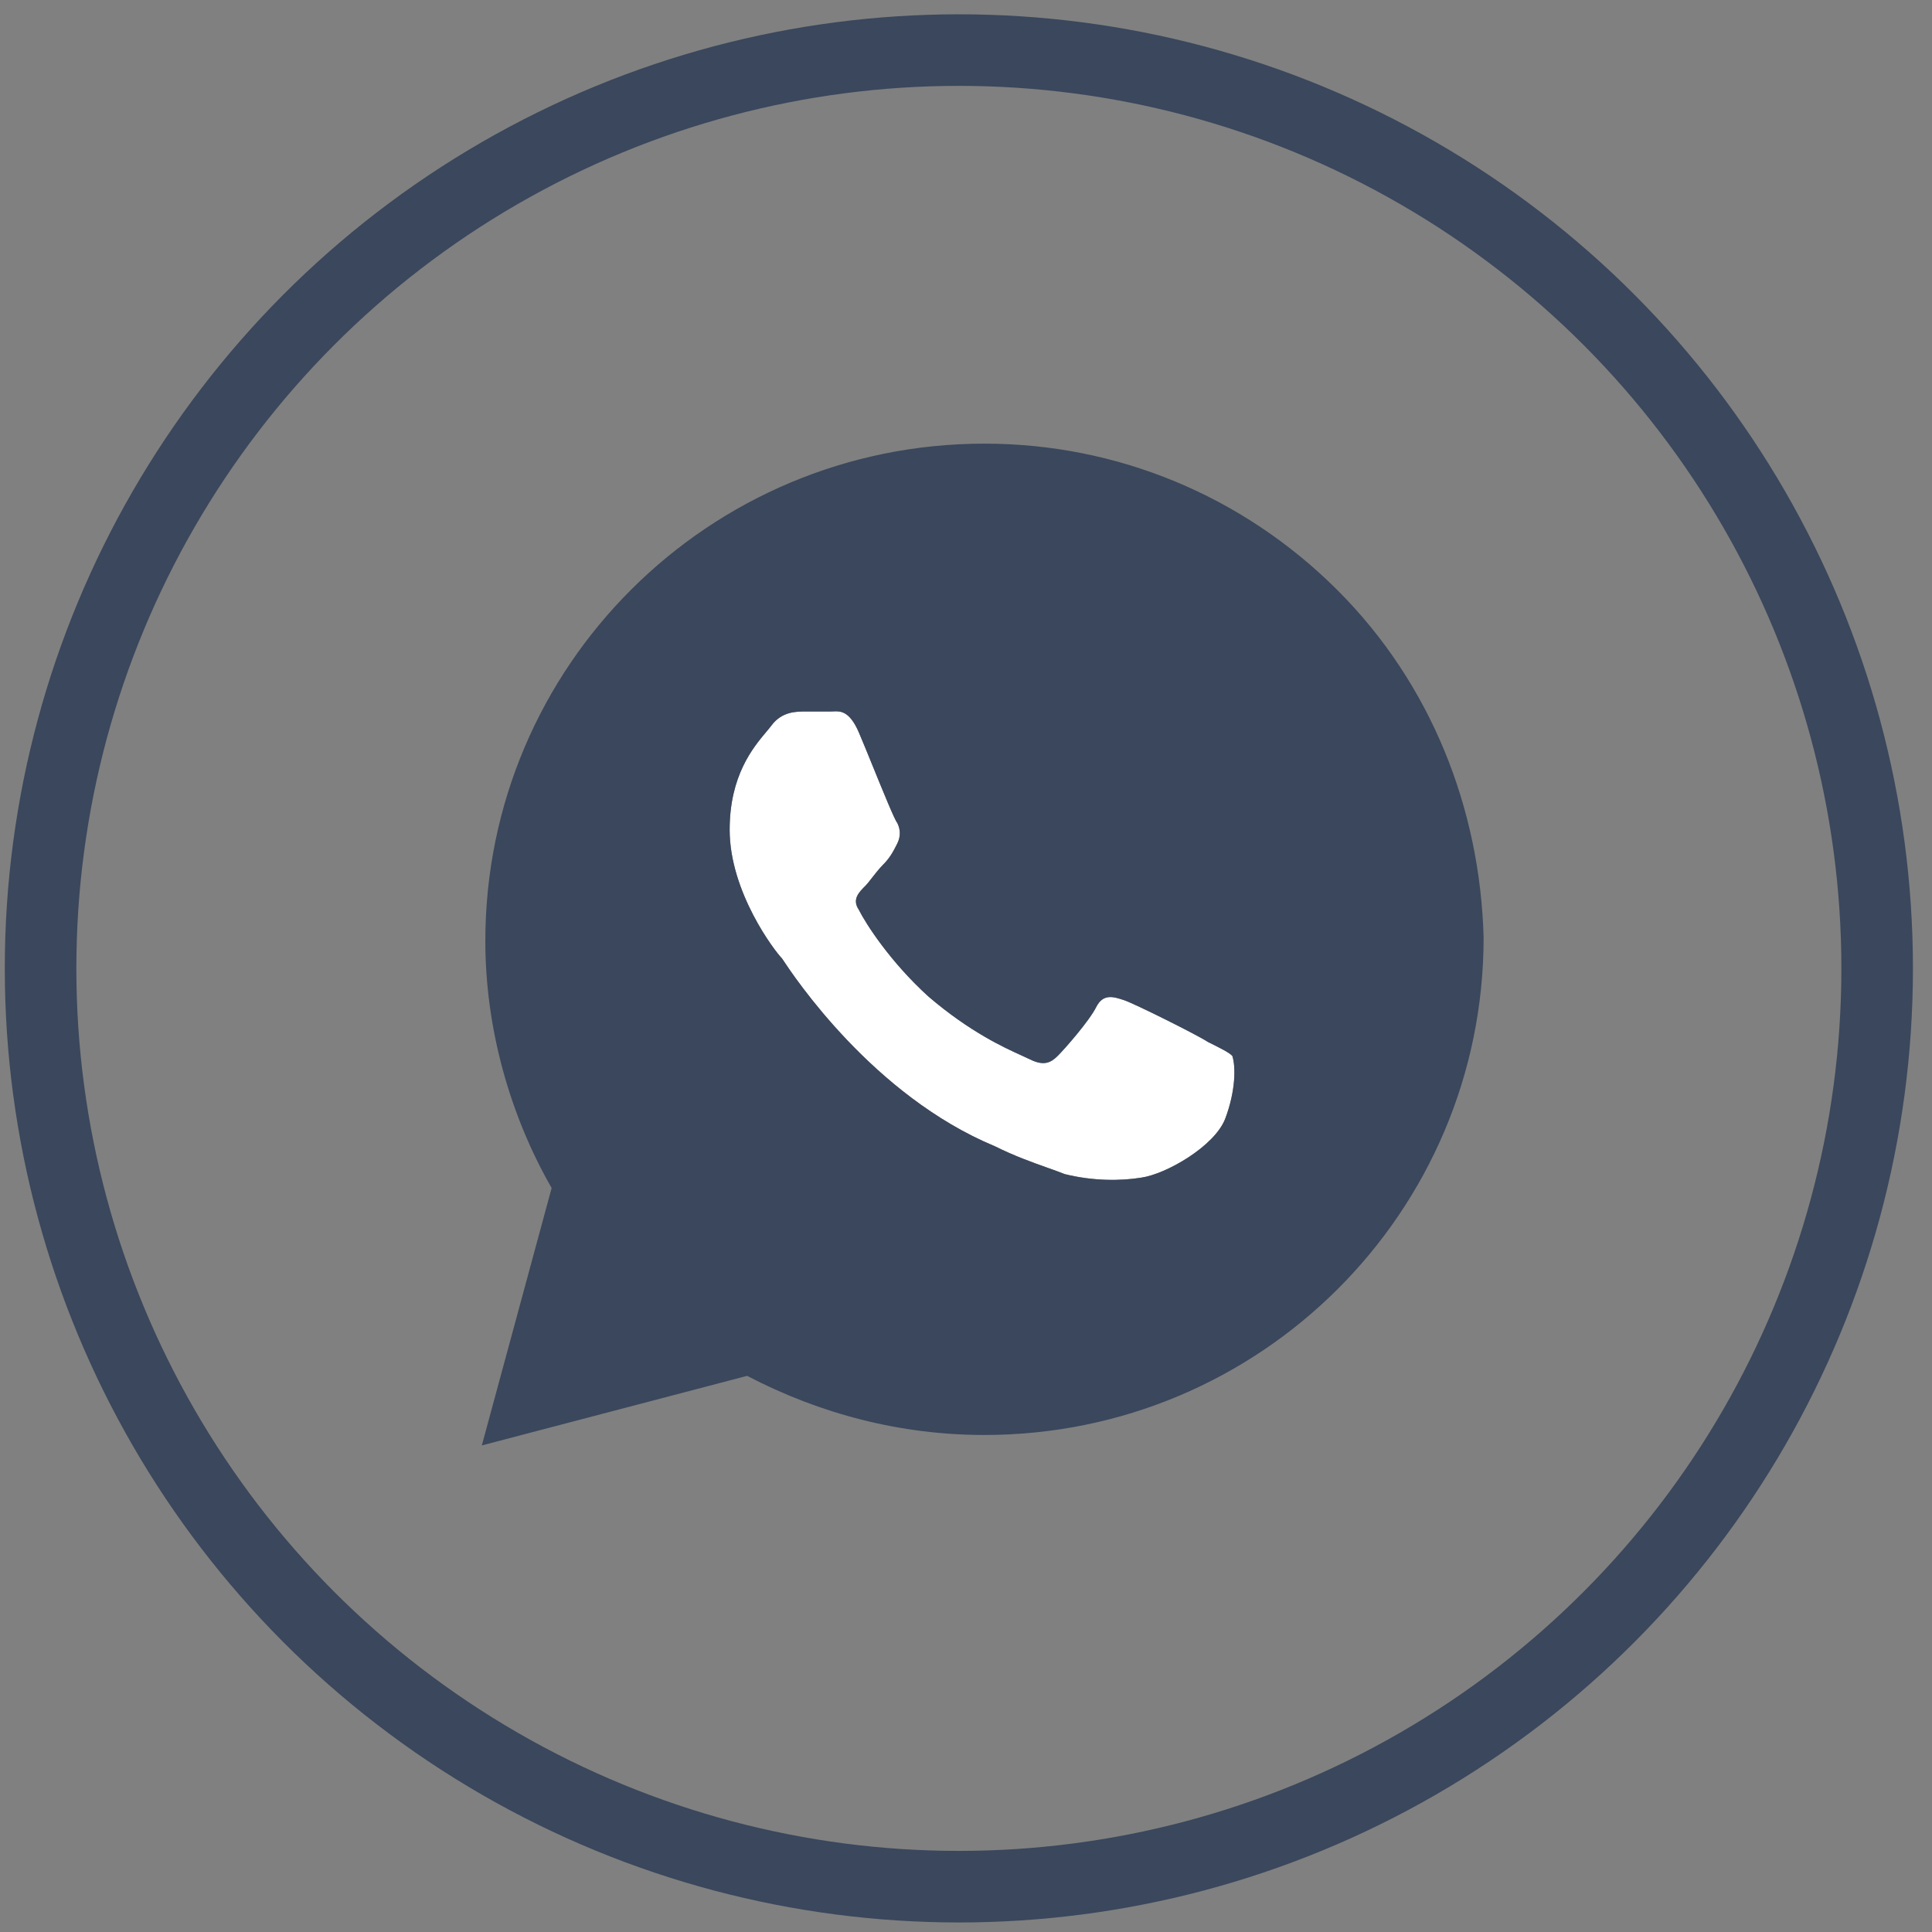
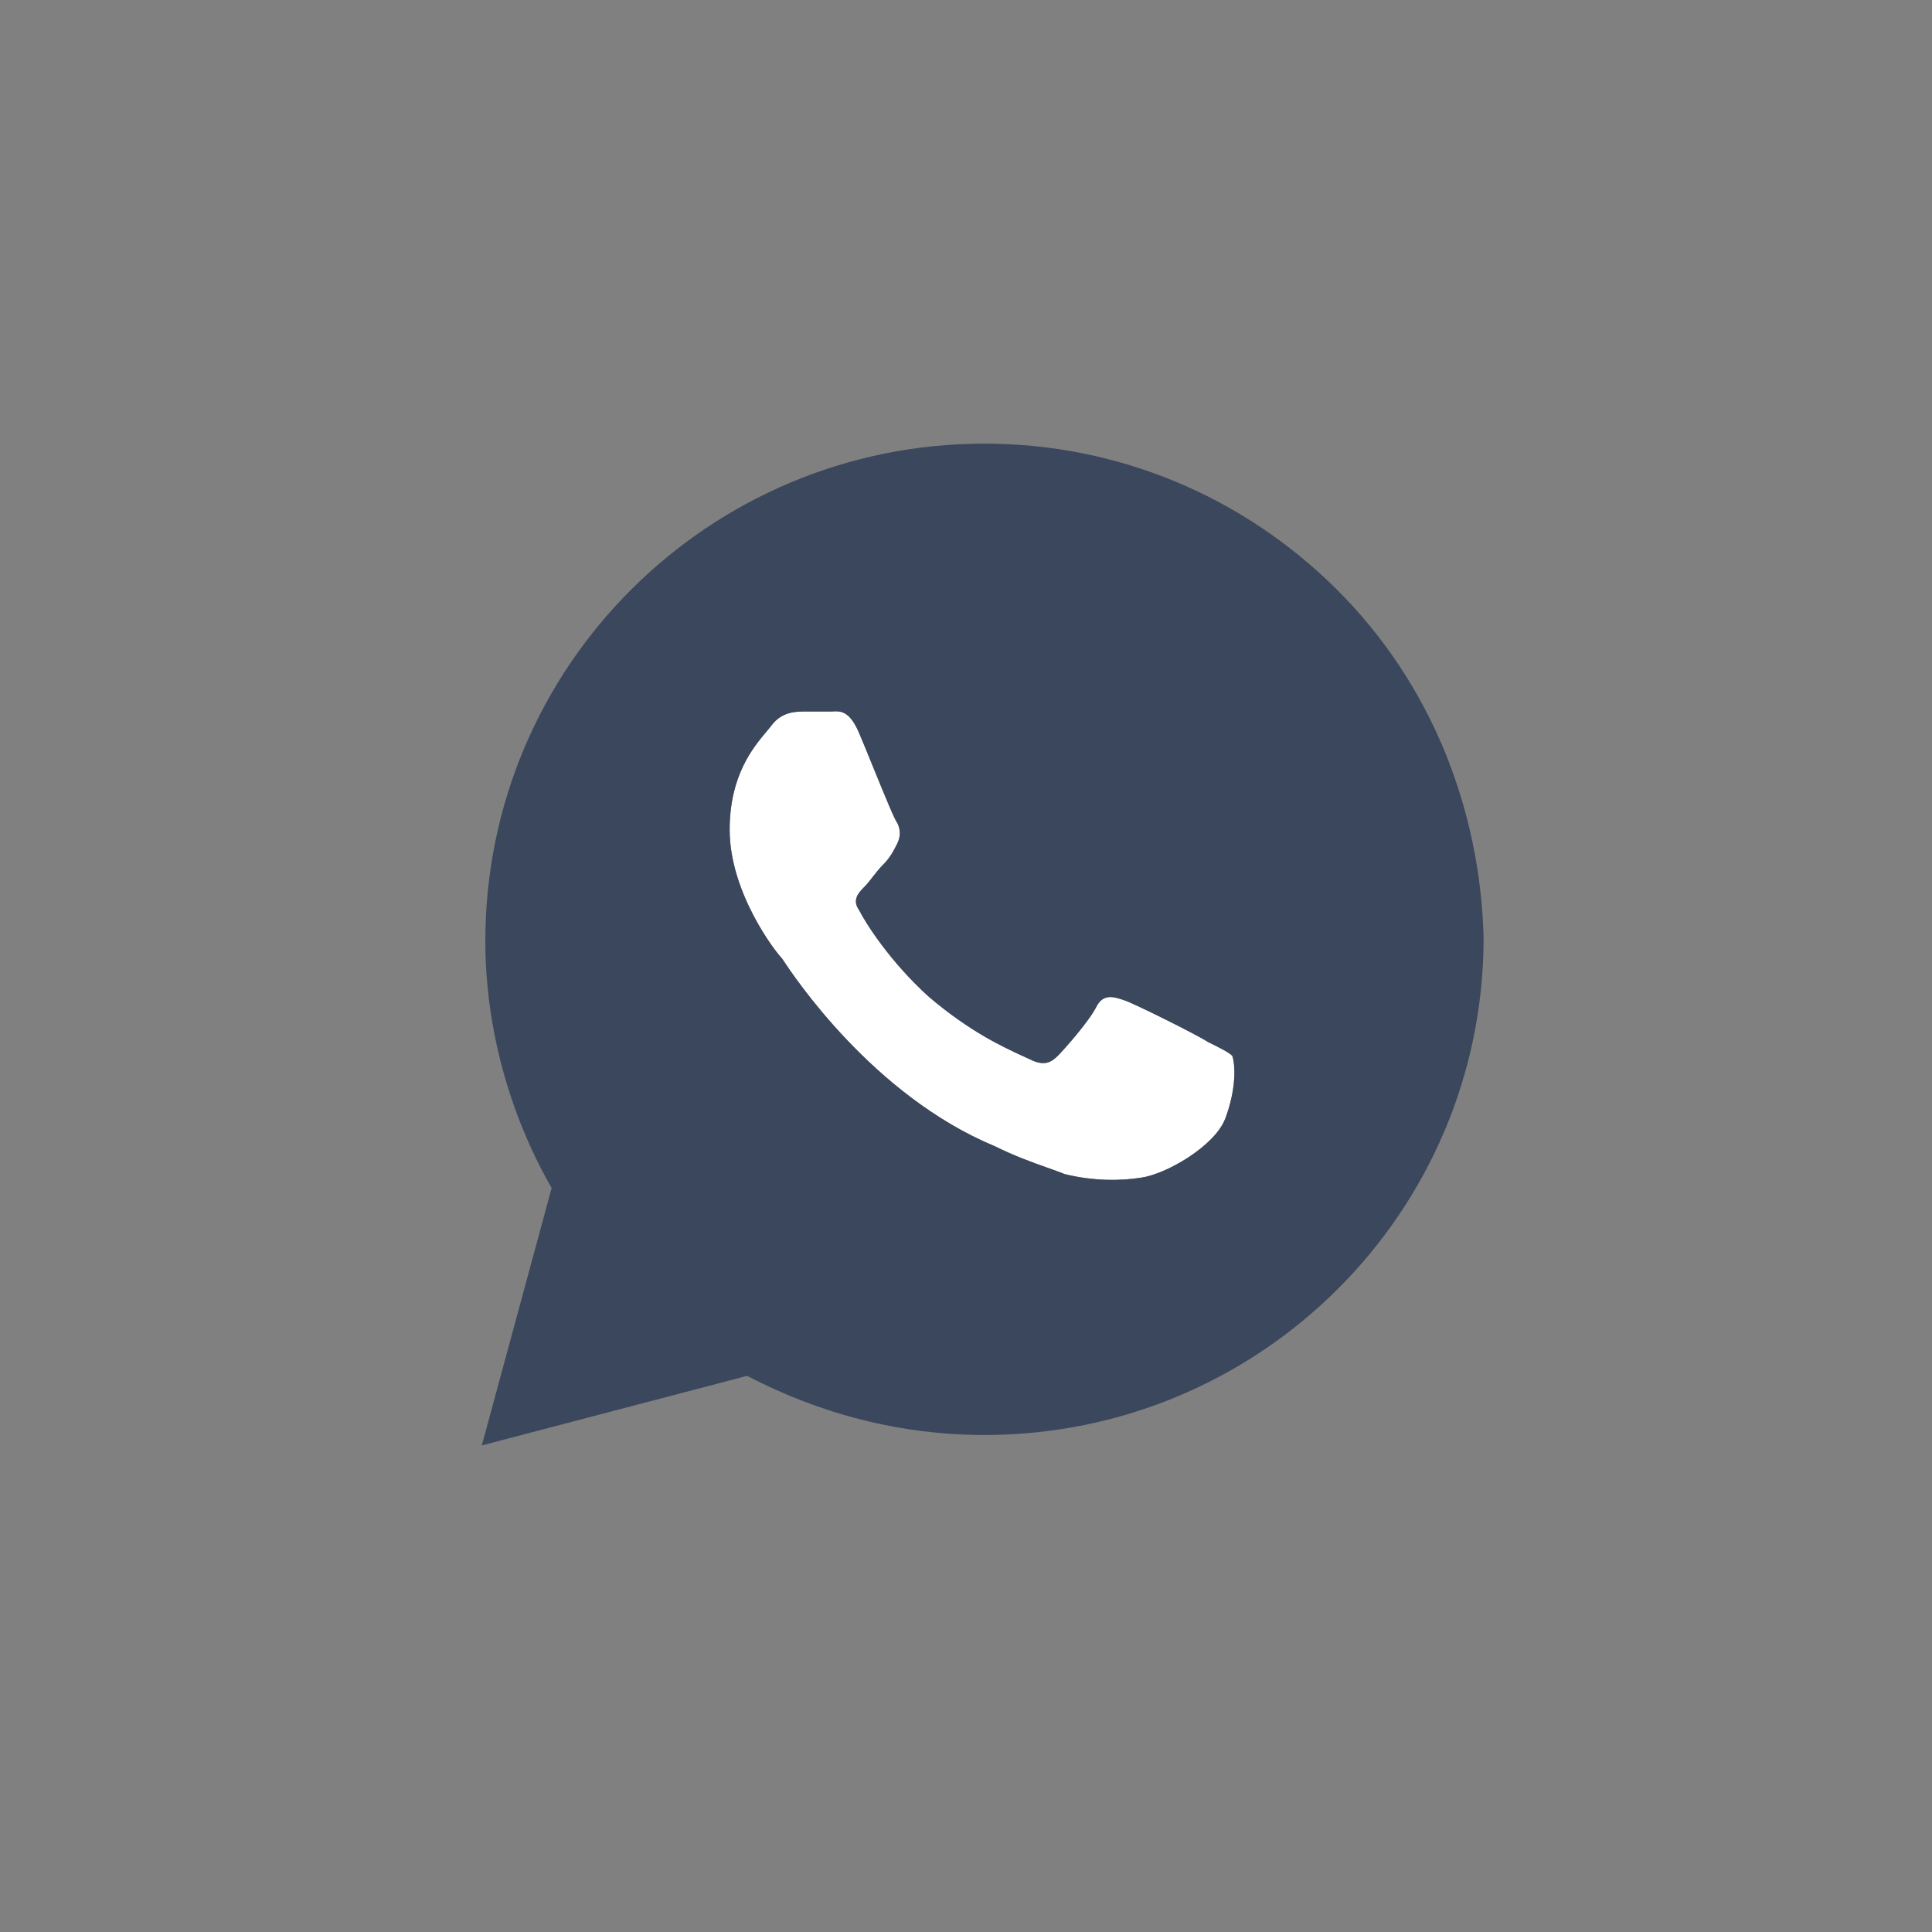
<svg xmlns="http://www.w3.org/2000/svg" width="81" height="81" viewBox="0 0 81 81" fill="none">
  <rect x="0" y="0" width="81" height="81" fill="#808080" stroke="none" />
-   <circle cx="40.201" cy="40.6" r="38.5" stroke="#3A475C" stroke-width="3" />
-   <path fill-rule="evenodd" clip-rule="evenodd" d="M51.372 46.892C50.933 48.058 48.884 49.225 47.86 49.371C46.982 49.517 45.811 49.517 44.64 49.225C44.419 49.137 44.17 49.048 43.899 48.952C43.275 48.73 42.53 48.465 41.713 48.058C36.591 45.931 33.267 40.91 32.818 40.231C32.805 40.211 32.795 40.195 32.786 40.183C32.494 39.892 30.591 37.412 30.591 34.787C30.591 32.51 31.583 31.33 32.132 30.677C32.216 30.577 32.289 30.49 32.347 30.412C32.786 29.829 33.372 29.829 33.811 29.829H34.835C34.866 29.829 34.899 29.827 34.933 29.826C35.221 29.811 35.614 29.792 36.006 30.704C36.156 31.052 36.373 31.585 36.6 32.144C37.041 33.225 37.519 34.4 37.616 34.496C37.762 34.787 37.762 35.079 37.616 35.371C37.469 35.662 37.323 35.954 37.03 36.246C36.859 36.417 36.688 36.638 36.545 36.821C36.445 36.95 36.359 37.06 36.299 37.121C36.006 37.412 35.713 37.704 36.006 38.142C36.299 38.725 37.323 40.329 38.933 41.787C40.671 43.272 42.093 43.917 42.842 44.257C42.976 44.317 43.088 44.368 43.177 44.412C43.762 44.704 44.055 44.558 44.347 44.267C44.64 43.975 45.665 42.808 45.957 42.225C46.25 41.642 46.689 41.787 47.128 41.933C47.567 42.079 50.201 43.392 50.64 43.683C51.226 43.975 51.518 44.121 51.665 44.267C51.811 44.704 51.811 45.725 51.372 46.892Z" fill="white" />
+   <path fill-rule="evenodd" clip-rule="evenodd" d="M51.372 46.892C50.933 48.058 48.884 49.225 47.86 49.371C46.982 49.517 45.811 49.517 44.64 49.225C44.419 49.137 44.17 49.048 43.899 48.952C43.275 48.73 42.53 48.465 41.713 48.058C36.591 45.931 33.267 40.91 32.818 40.231C32.805 40.211 32.795 40.195 32.786 40.183C32.494 39.892 30.591 37.412 30.591 34.787C30.591 32.51 31.583 31.33 32.132 30.677C32.216 30.577 32.289 30.49 32.347 30.412C32.786 29.829 33.372 29.829 33.811 29.829H34.835C34.866 29.829 34.899 29.827 34.933 29.826C35.221 29.811 35.614 29.792 36.006 30.704C36.156 31.052 36.373 31.585 36.6 32.144C37.041 33.225 37.519 34.4 37.616 34.496C37.762 34.787 37.762 35.079 37.616 35.371C37.469 35.662 37.323 35.954 37.03 36.246C36.859 36.417 36.688 36.638 36.545 36.821C36.445 36.95 36.359 37.06 36.299 37.121C36.006 37.412 35.713 37.704 36.006 38.142C40.671 43.272 42.093 43.917 42.842 44.257C42.976 44.317 43.088 44.368 43.177 44.412C43.762 44.704 44.055 44.558 44.347 44.267C44.64 43.975 45.665 42.808 45.957 42.225C46.25 41.642 46.689 41.787 47.128 41.933C47.567 42.079 50.201 43.392 50.64 43.683C51.226 43.975 51.518 44.121 51.665 44.267C51.811 44.704 51.811 45.725 51.372 46.892Z" fill="white" />
  <path fill-rule="evenodd" clip-rule="evenodd" d="M56.055 24.725C52.104 20.787 46.835 18.6 41.274 18.6C29.713 18.6 20.348 27.933 20.348 39.454C20.348 43.1 21.372 46.746 23.128 49.808L20.201 60.6L31.323 57.683C34.396 59.287 37.762 60.162 41.274 60.162C52.835 60.162 62.201 50.829 62.201 39.308C62.055 33.912 60.006 28.662 56.055 24.725ZM47.86 49.371C48.884 49.225 50.933 48.058 51.372 46.892C51.811 45.725 51.811 44.704 51.665 44.267C51.518 44.121 51.226 43.975 50.64 43.683C50.201 43.392 47.567 42.079 47.128 41.933C46.689 41.787 46.25 41.642 45.957 42.225C45.665 42.808 44.64 43.975 44.347 44.267C44.055 44.558 43.762 44.704 43.177 44.412C43.088 44.368 42.976 44.317 42.842 44.257C42.093 43.917 40.671 43.272 38.933 41.787C37.323 40.329 36.299 38.725 36.006 38.142C35.713 37.704 36.006 37.412 36.299 37.121C36.359 37.06 36.445 36.95 36.545 36.821C36.688 36.638 36.859 36.417 37.03 36.246C37.323 35.954 37.469 35.662 37.616 35.371C37.762 35.079 37.762 34.787 37.616 34.496C37.519 34.4 37.041 33.225 36.6 32.144C36.373 31.585 36.156 31.052 36.006 30.704C35.614 29.792 35.221 29.811 34.933 29.826C34.899 29.827 34.866 29.829 34.835 29.829H33.811C33.372 29.829 32.786 29.829 32.347 30.412C32.289 30.49 32.216 30.577 32.132 30.677C31.583 31.33 30.591 32.51 30.591 34.787C30.591 37.412 32.494 39.892 32.786 40.183L32.818 40.231C33.267 40.91 36.591 45.931 41.713 48.058C42.53 48.465 43.275 48.73 43.899 48.952C44.17 49.048 44.419 49.137 44.64 49.225C45.811 49.517 46.982 49.517 47.86 49.371Z" fill="#3A475C" />
</svg>